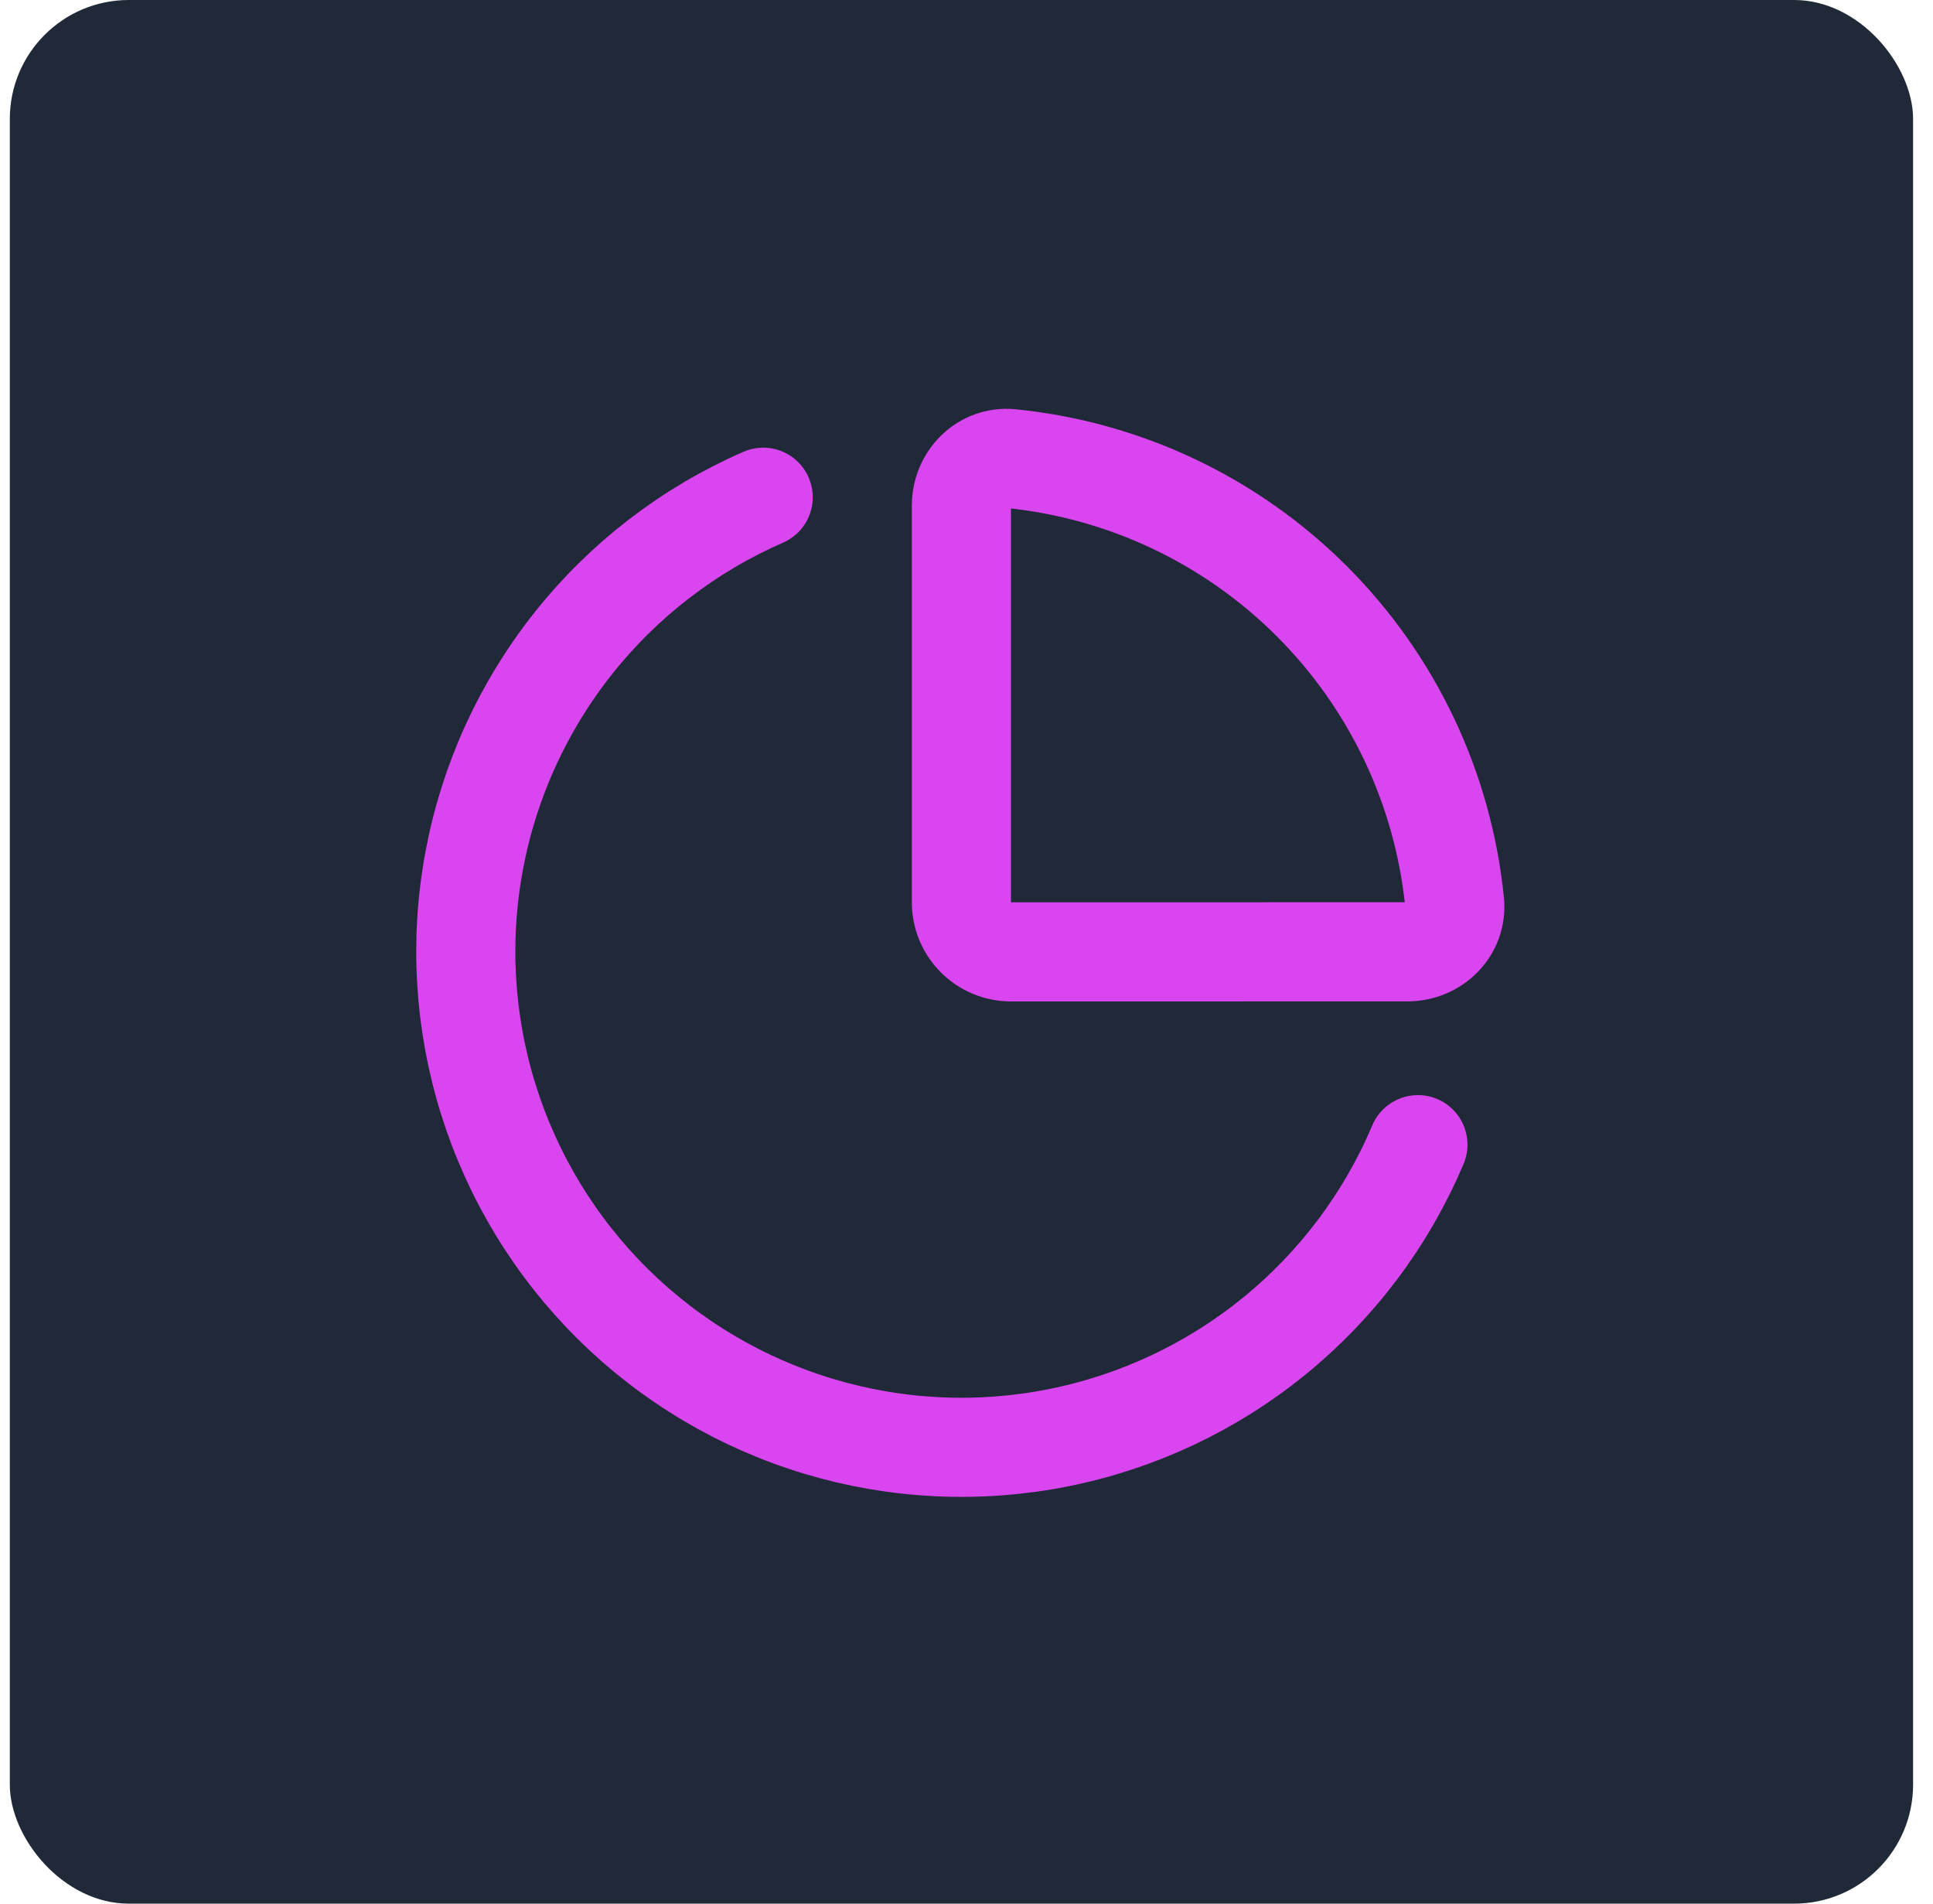
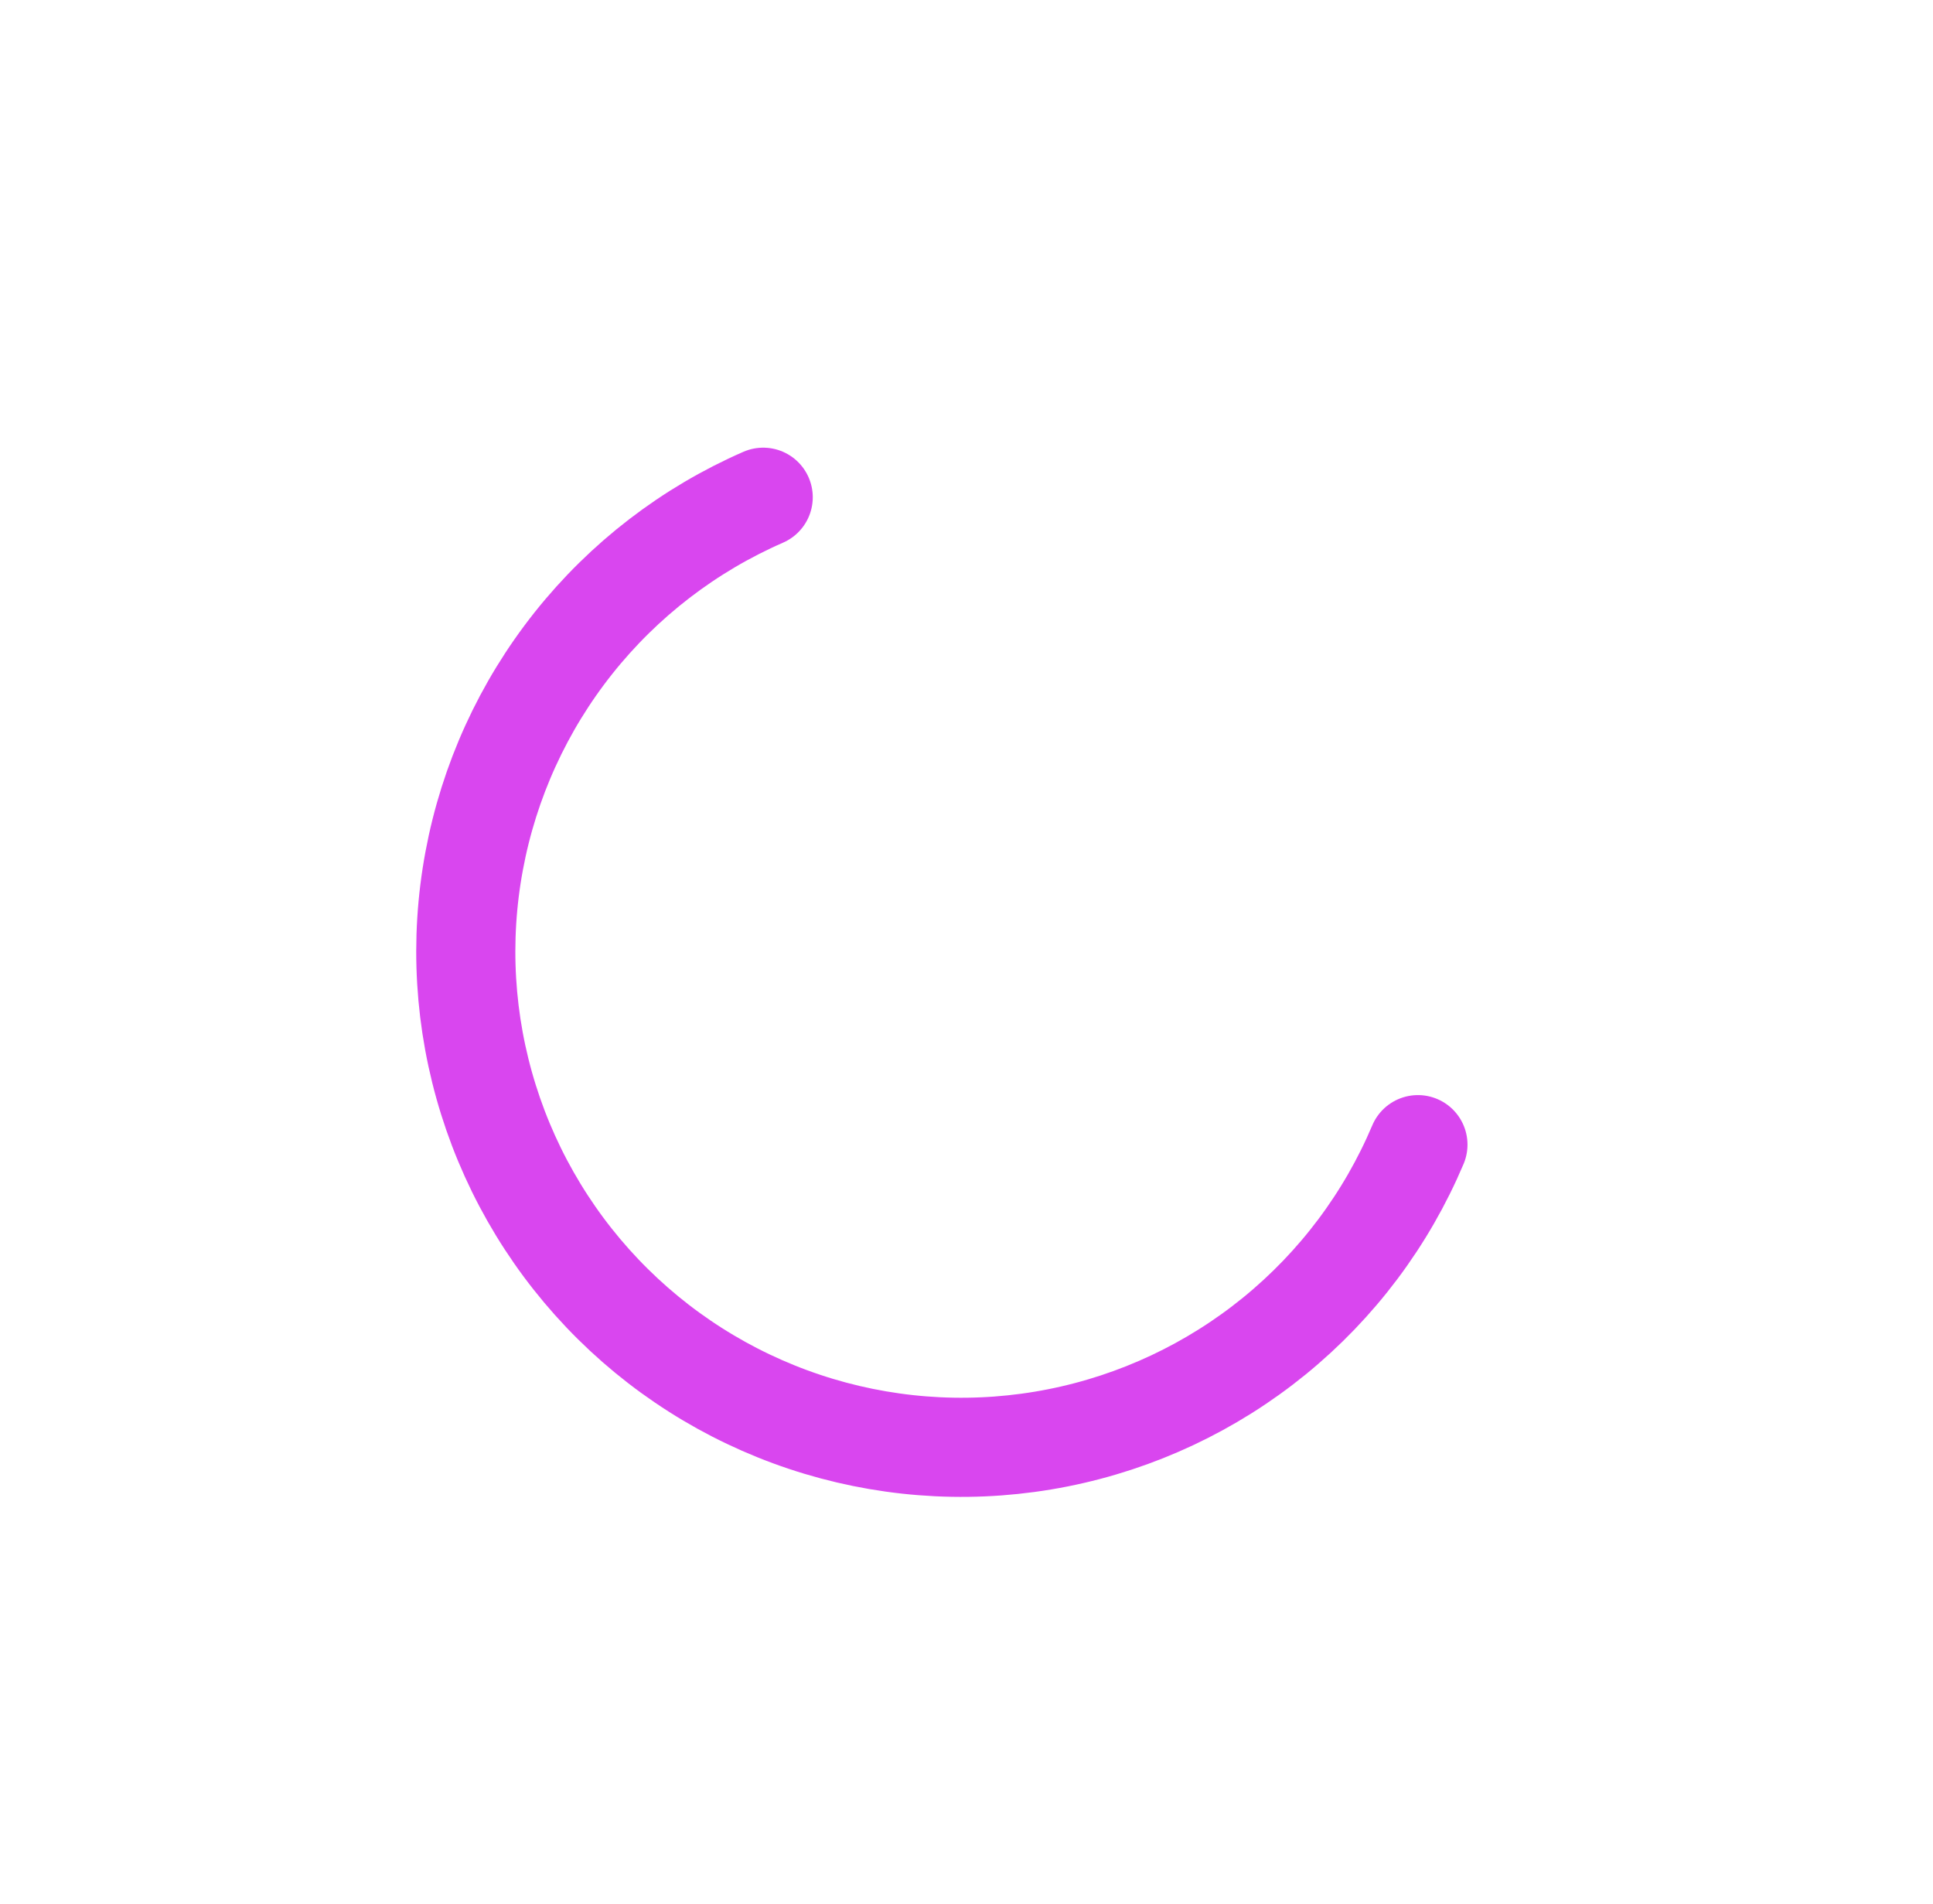
<svg xmlns="http://www.w3.org/2000/svg" width="65" height="64" viewBox="0 0 65 64" fill="none">
-   <rect x="0.33" width="64" height="64" rx="4" fill="#1F2937" />
-   <path d="M47.33 32C48.25 32 49.005 31.252 48.913 30.337C48.529 26.51 46.833 22.934 44.114 20.215C41.394 17.496 37.818 15.802 33.992 15.418C33.075 15.326 32.328 16.081 32.328 17.002V30.335C32.328 30.777 32.504 31.201 32.816 31.513C33.129 31.826 33.553 32.002 33.995 32.002L47.33 32Z" stroke="#D946EF" stroke-width="3.333" stroke-linecap="round" stroke-linejoin="round" />
  <path d="M47.68 38.483C46.62 40.991 44.962 43.2 42.85 44.919C40.739 46.637 38.238 47.812 35.568 48.341C32.897 48.87 30.138 48.737 27.531 47.953C24.924 47.169 22.548 45.759 20.612 43.845C18.676 41.931 17.238 39.571 16.425 36.973C15.611 34.375 15.446 31.618 15.945 28.941C16.443 26.265 17.59 23.751 19.284 21.62C20.978 19.489 23.169 17.806 25.664 16.717" stroke="#D946EF" stroke-width="3.333" stroke-linecap="round" stroke-linejoin="round" />
</svg>